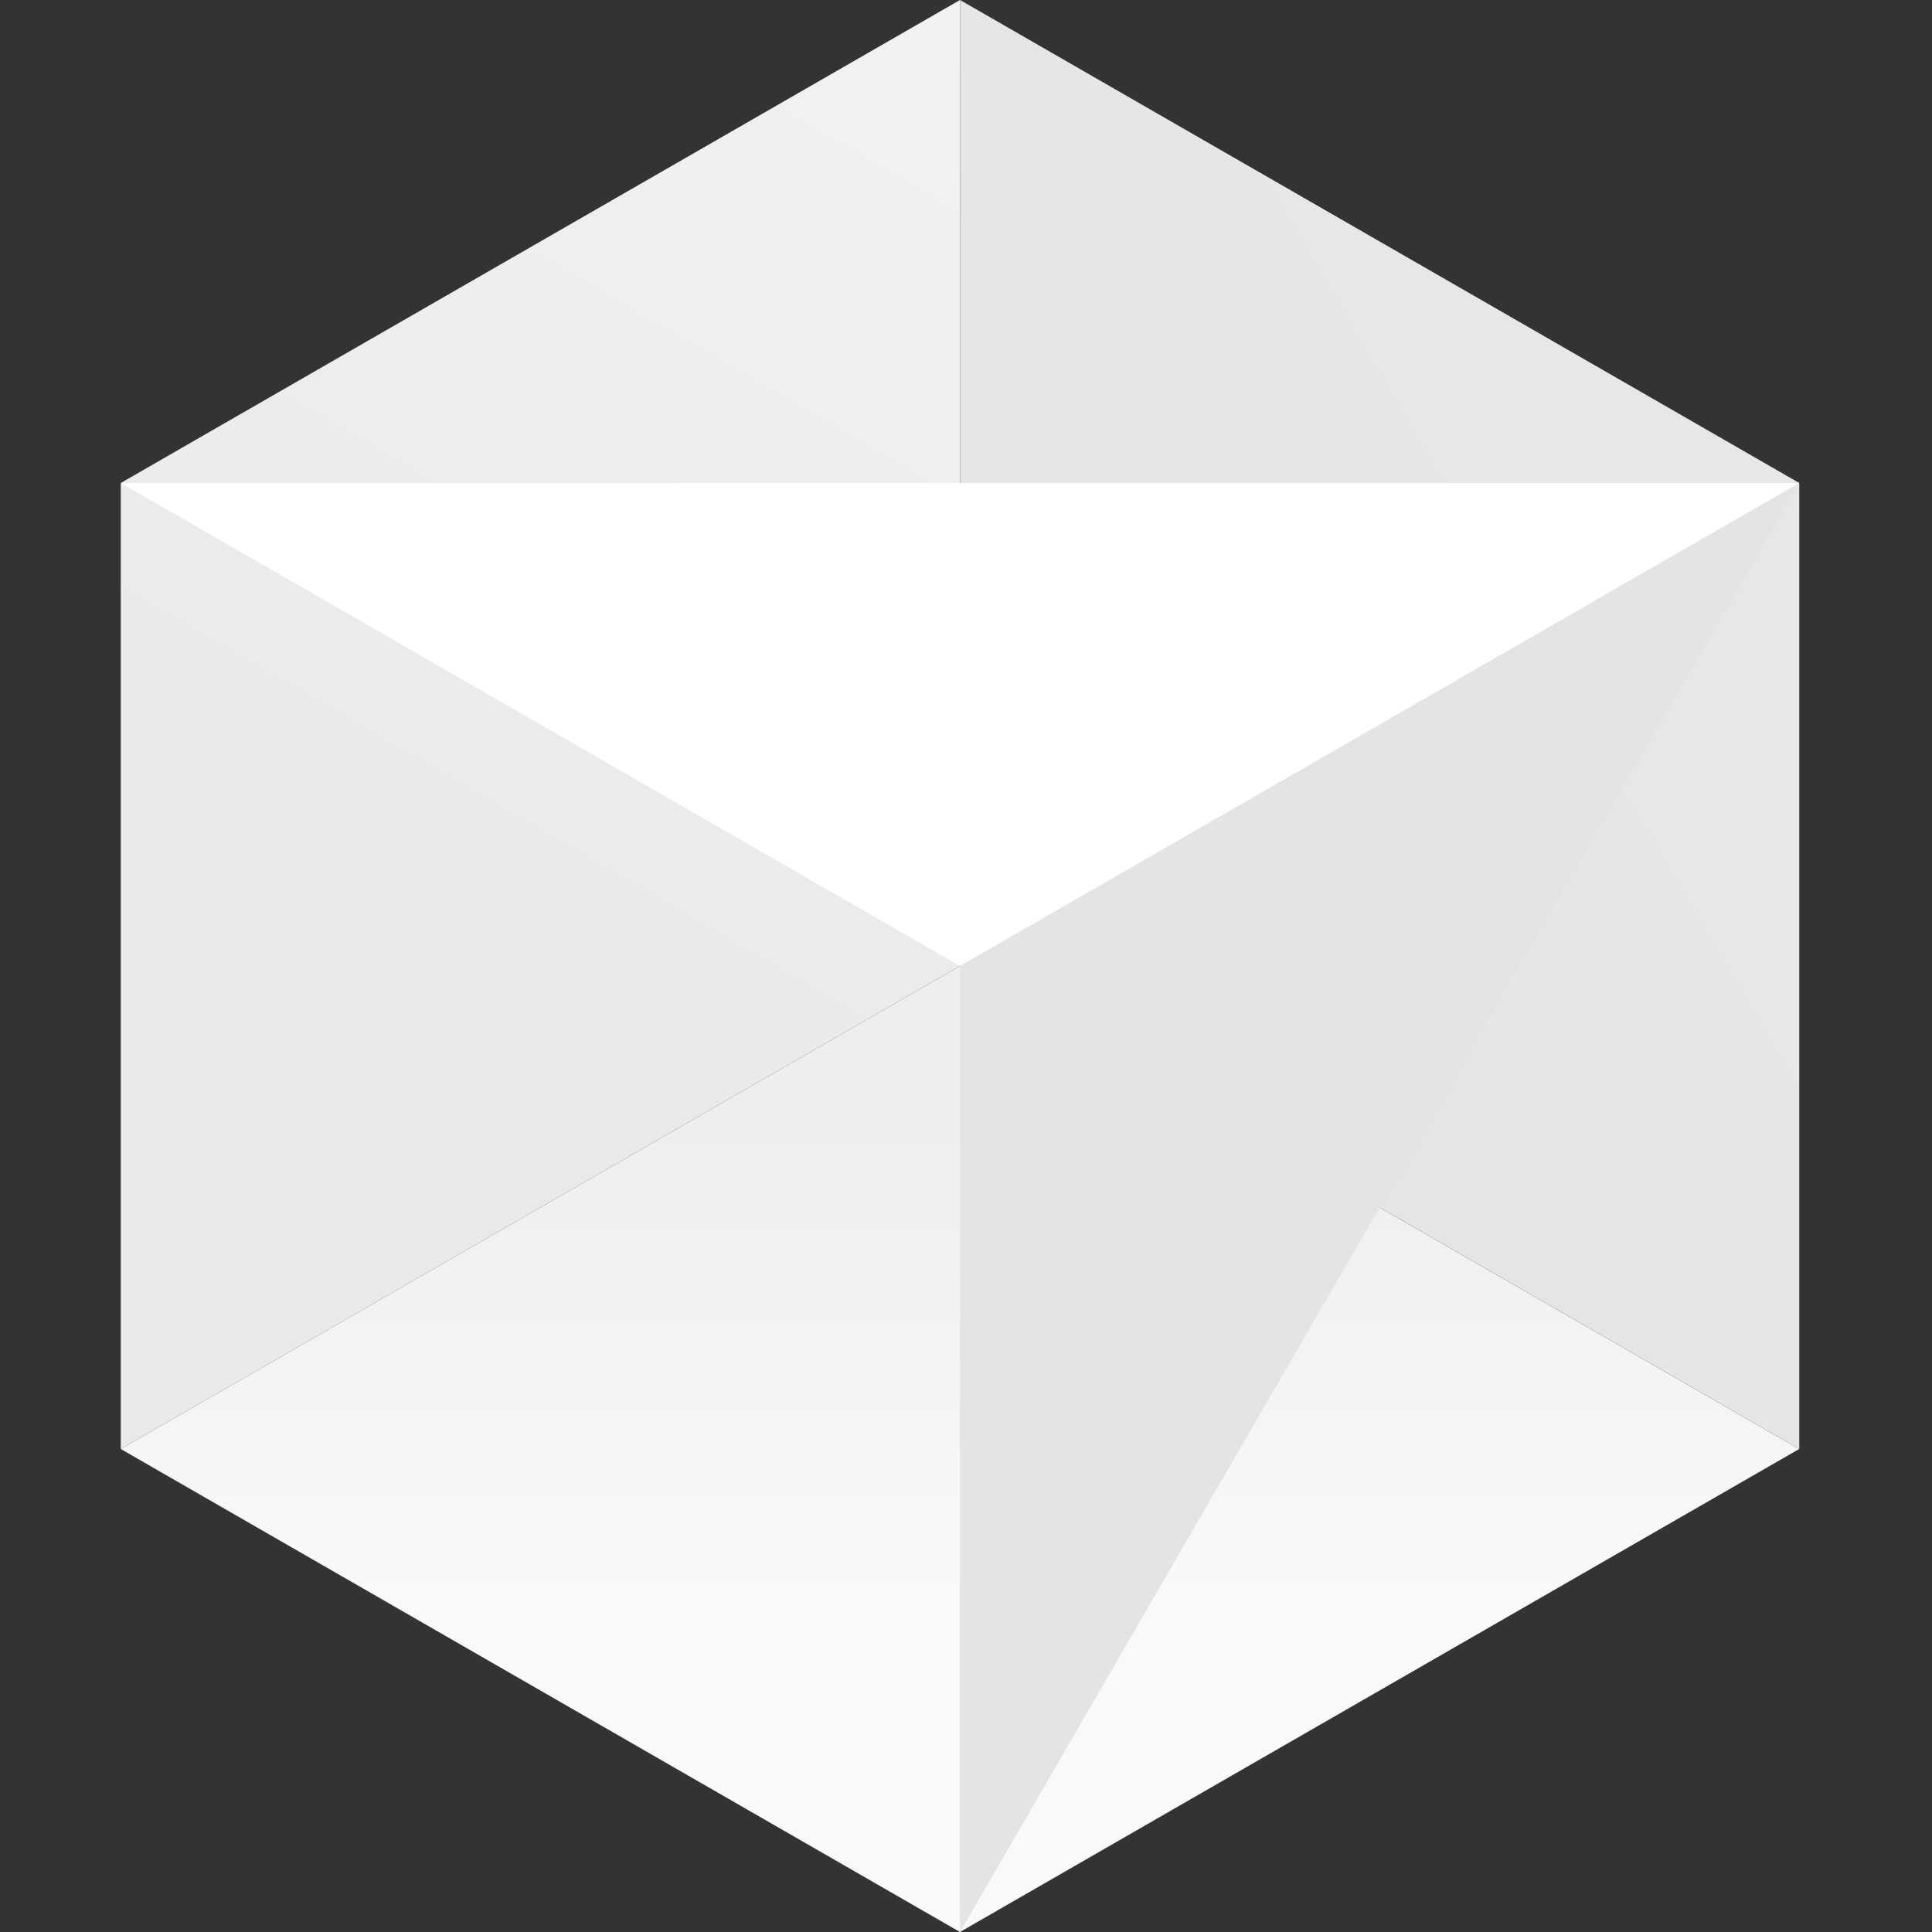
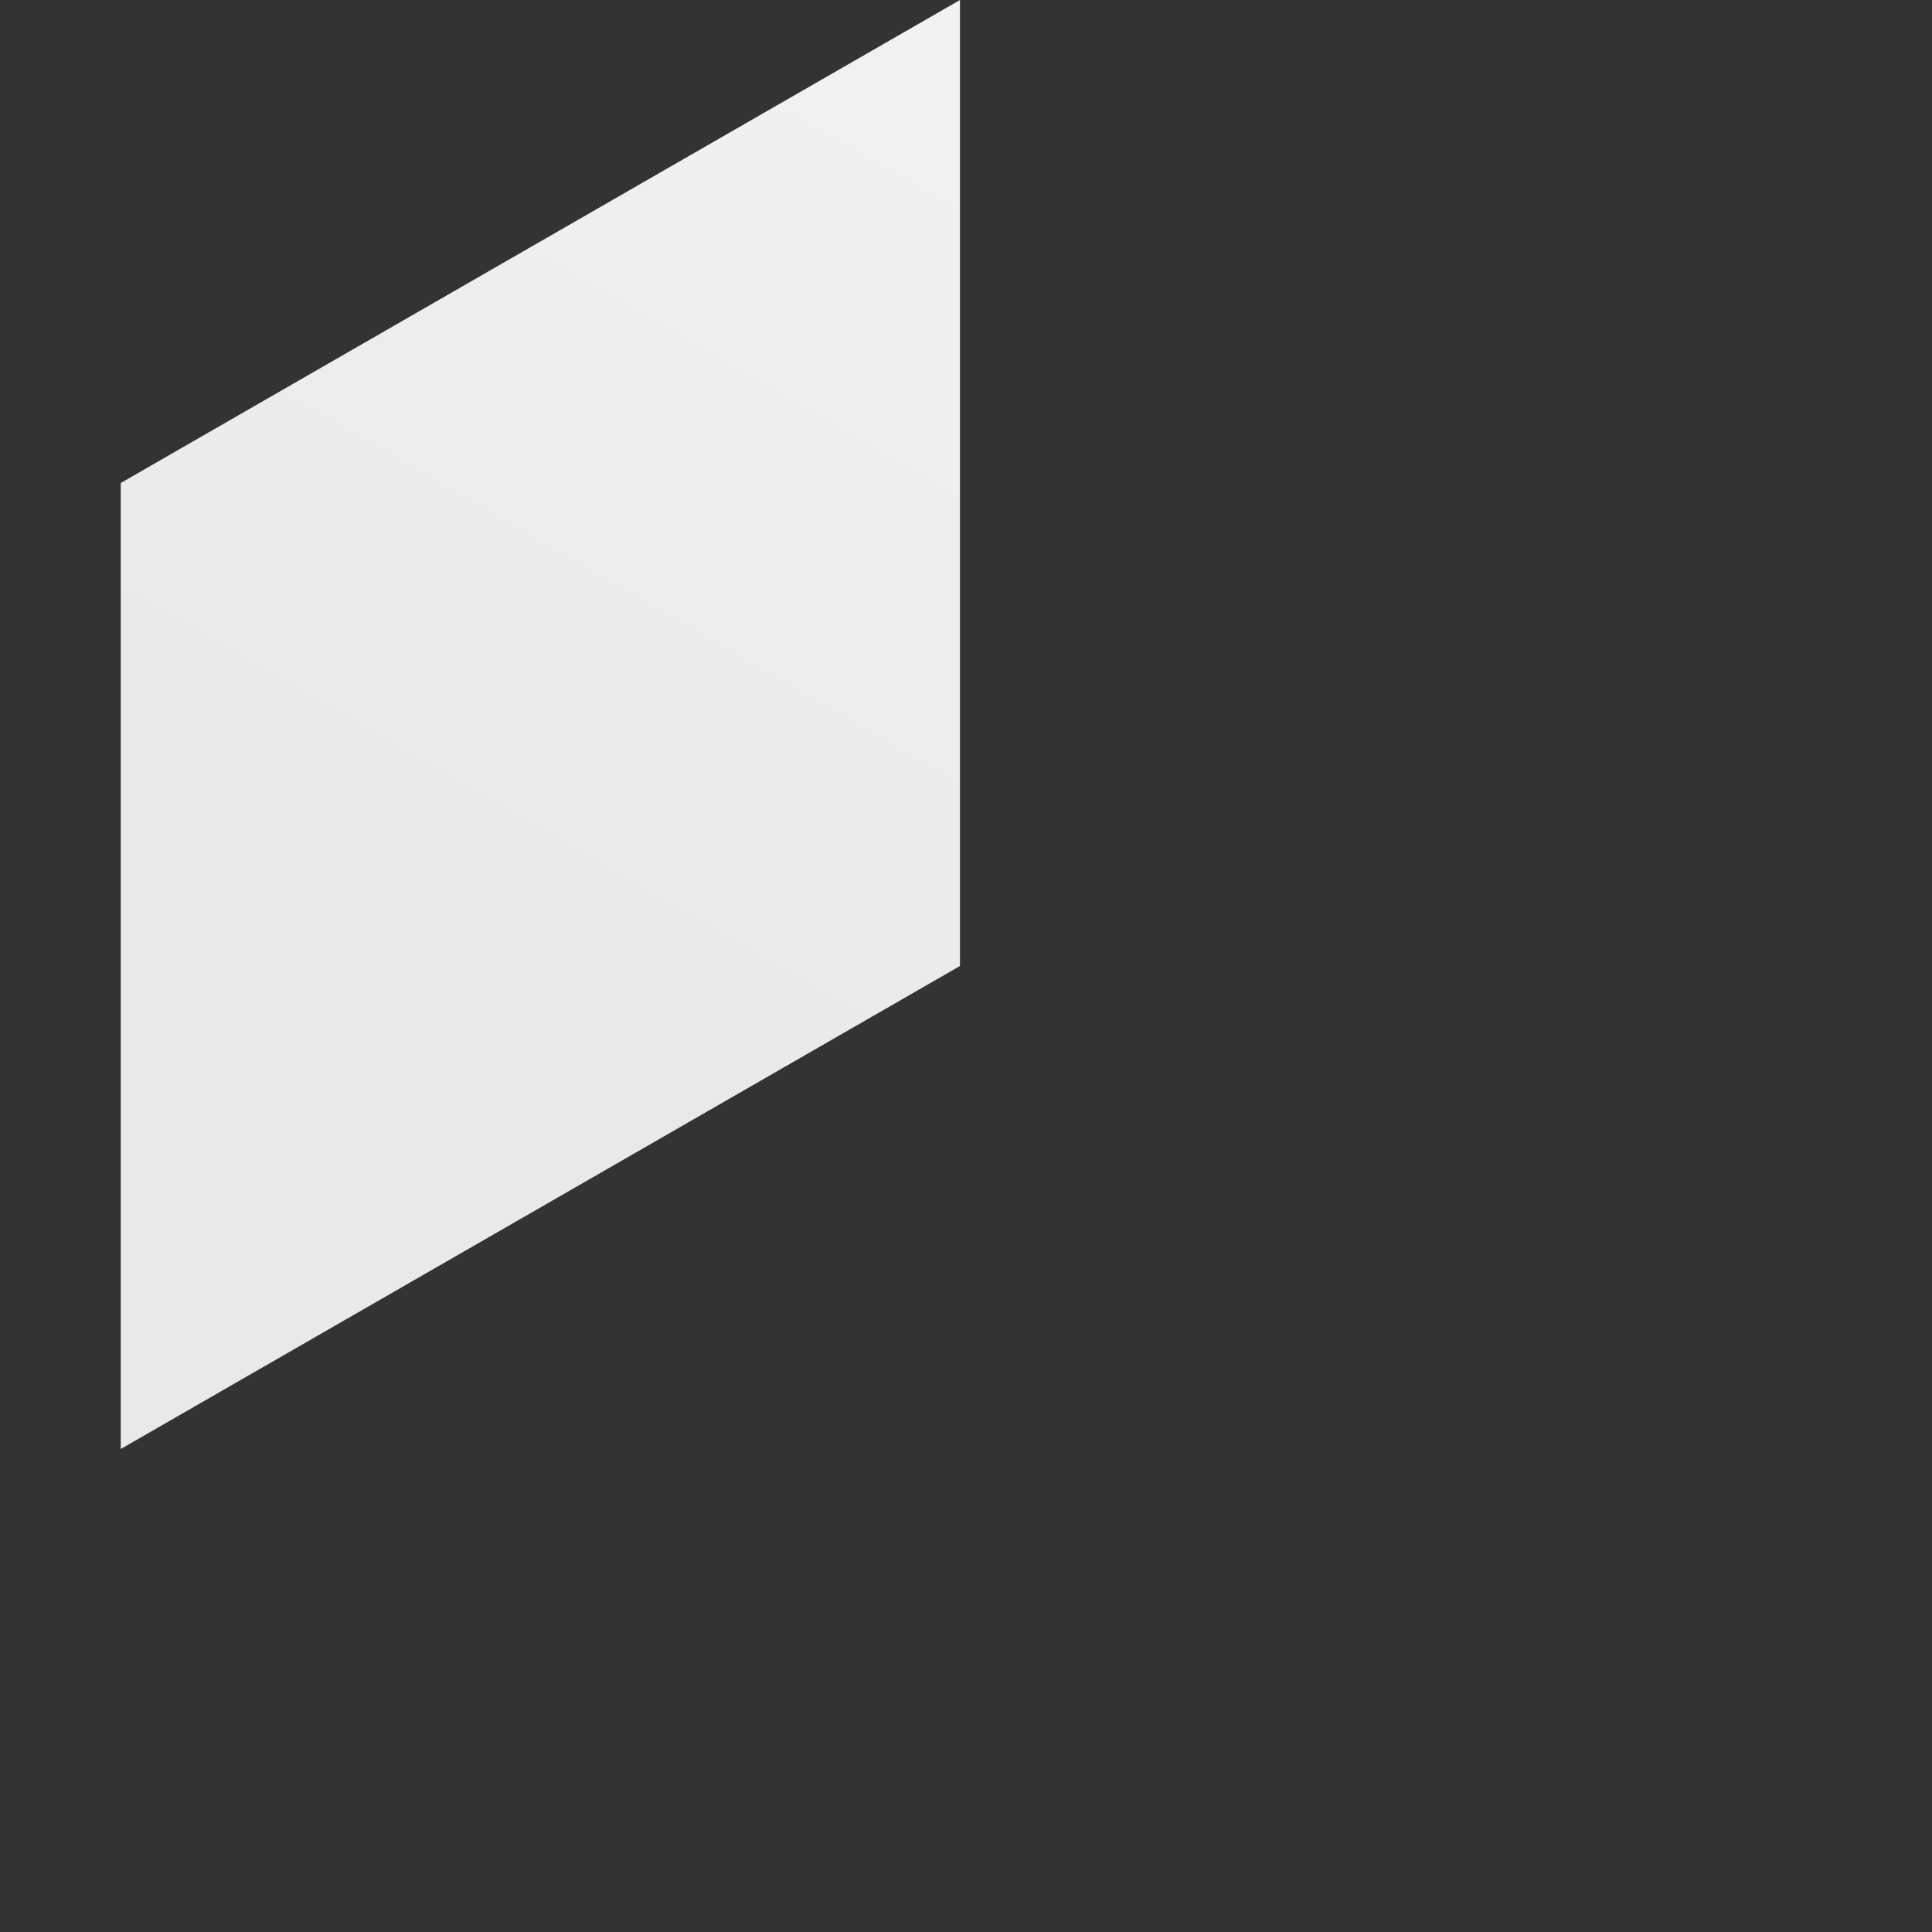
<svg xmlns="http://www.w3.org/2000/svg" width="40" height="40" viewBox="0 0 40 40" fill="none">
  <rect x="0" y="0" width="40" height="40" fill="#333333" stroke="none" />
-   <path d="M19.875 40L37.25 30L19.875 20L2.5 30L19.875 40Z" fill="url(#paint0_linear_7434_21481)" />
-   <path d="M37.252 30V10L19.877 0V20L37.252 30Z" fill="url(#paint1_linear_7434_21481)" />
  <path d="M19.875 0L2.5 10V30L19.875 20V0Z" fill="url(#paint2_linear_7434_21481)" />
-   <path d="M37.252 10L19.877 40V20L37.252 10Z" fill="#E4E4E4" />
-   <path d="M37.25 10L19.875 20L2.5 10H37.25Z" fill="white" />
  <defs>
    <linearGradient id="paint0_linear_7434_21481" x1="19.875" y1="20" x2="19.875" y2="40" gradientUnits="userSpaceOnUse">
      <stop offset="0.16" stop-color="#EEEEEE" />
      <stop offset="0.658" stop-color="#F9F9F9" />
    </linearGradient>
    <linearGradient id="paint1_linear_7434_21481" x1="37.252" y1="10.062" x2="19.877" y2="20.25" gradientUnits="userSpaceOnUse">
      <stop offset="0.182" stop-color="#E7E7E7" />
      <stop offset="0.715" stop-color="#E5E5E5" />
    </linearGradient>
    <linearGradient id="paint2_linear_7434_21481" x1="19.875" y1="-5.17815e-07" x2="2.5" y2="30" gradientUnits="userSpaceOnUse">
      <stop stop-color="#F2F2F2" />
      <stop offset="0.667" stop-color="#E9E9E9" />
    </linearGradient>
  </defs>
</svg>